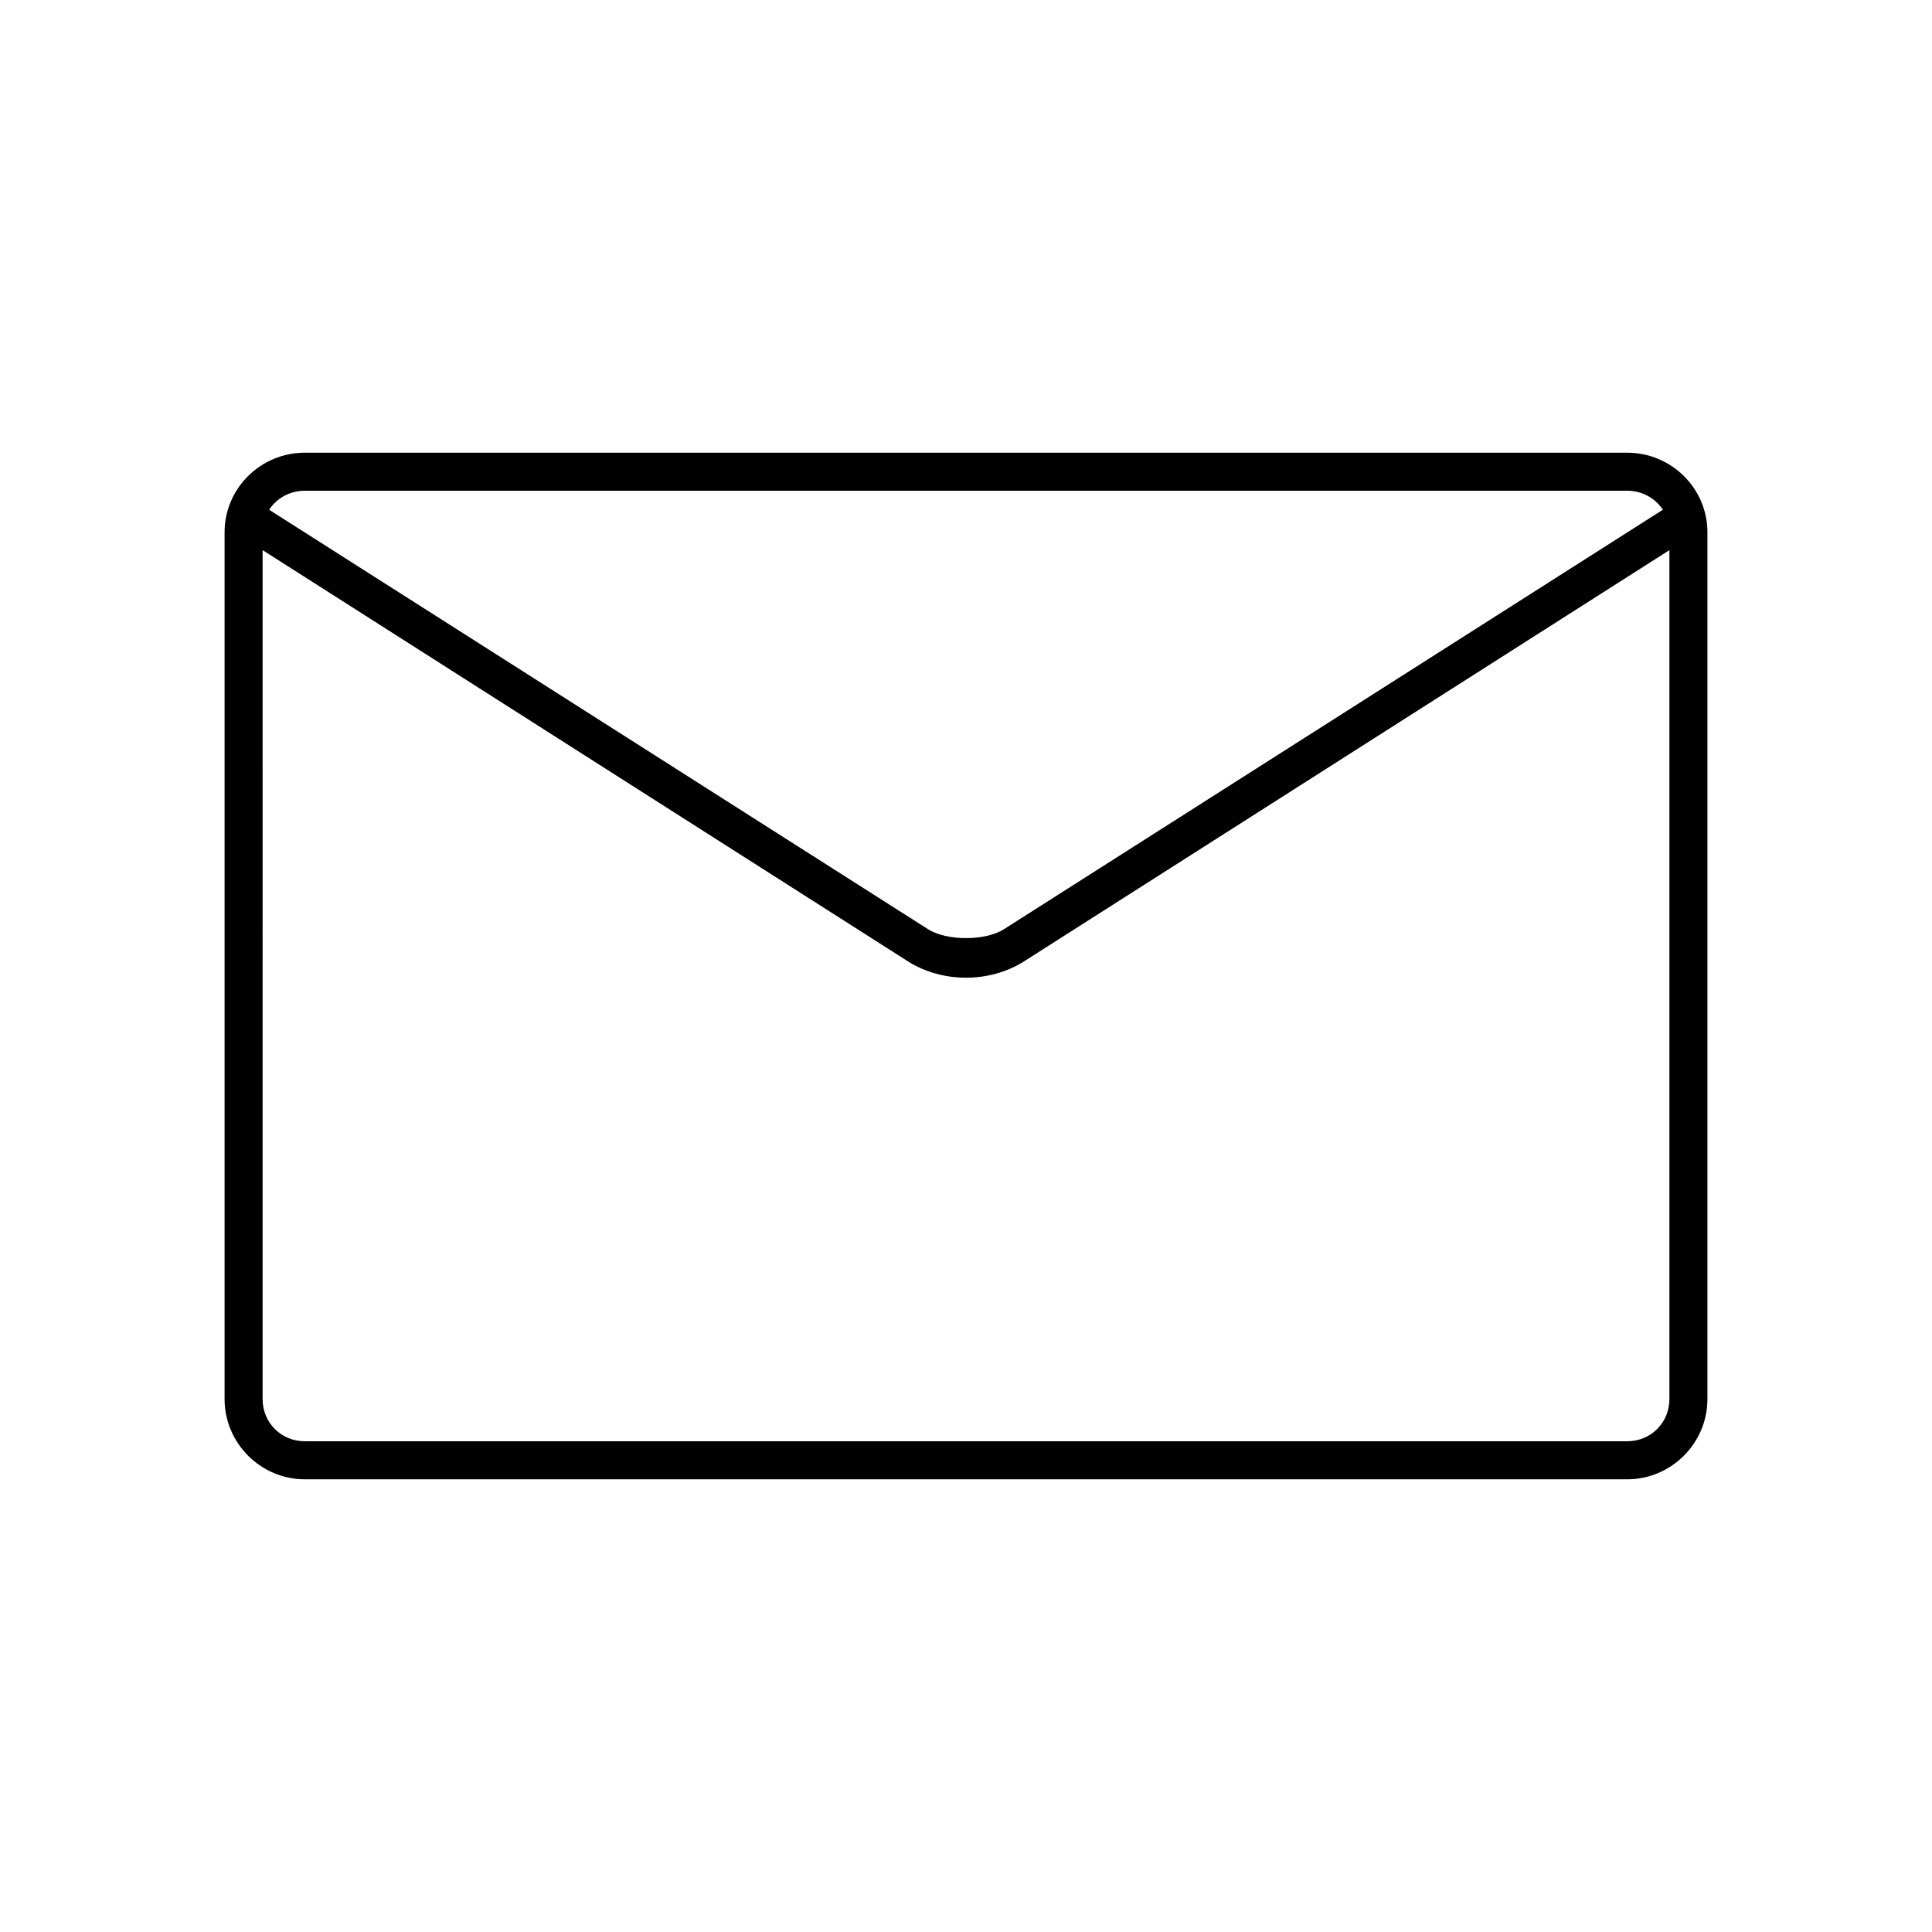
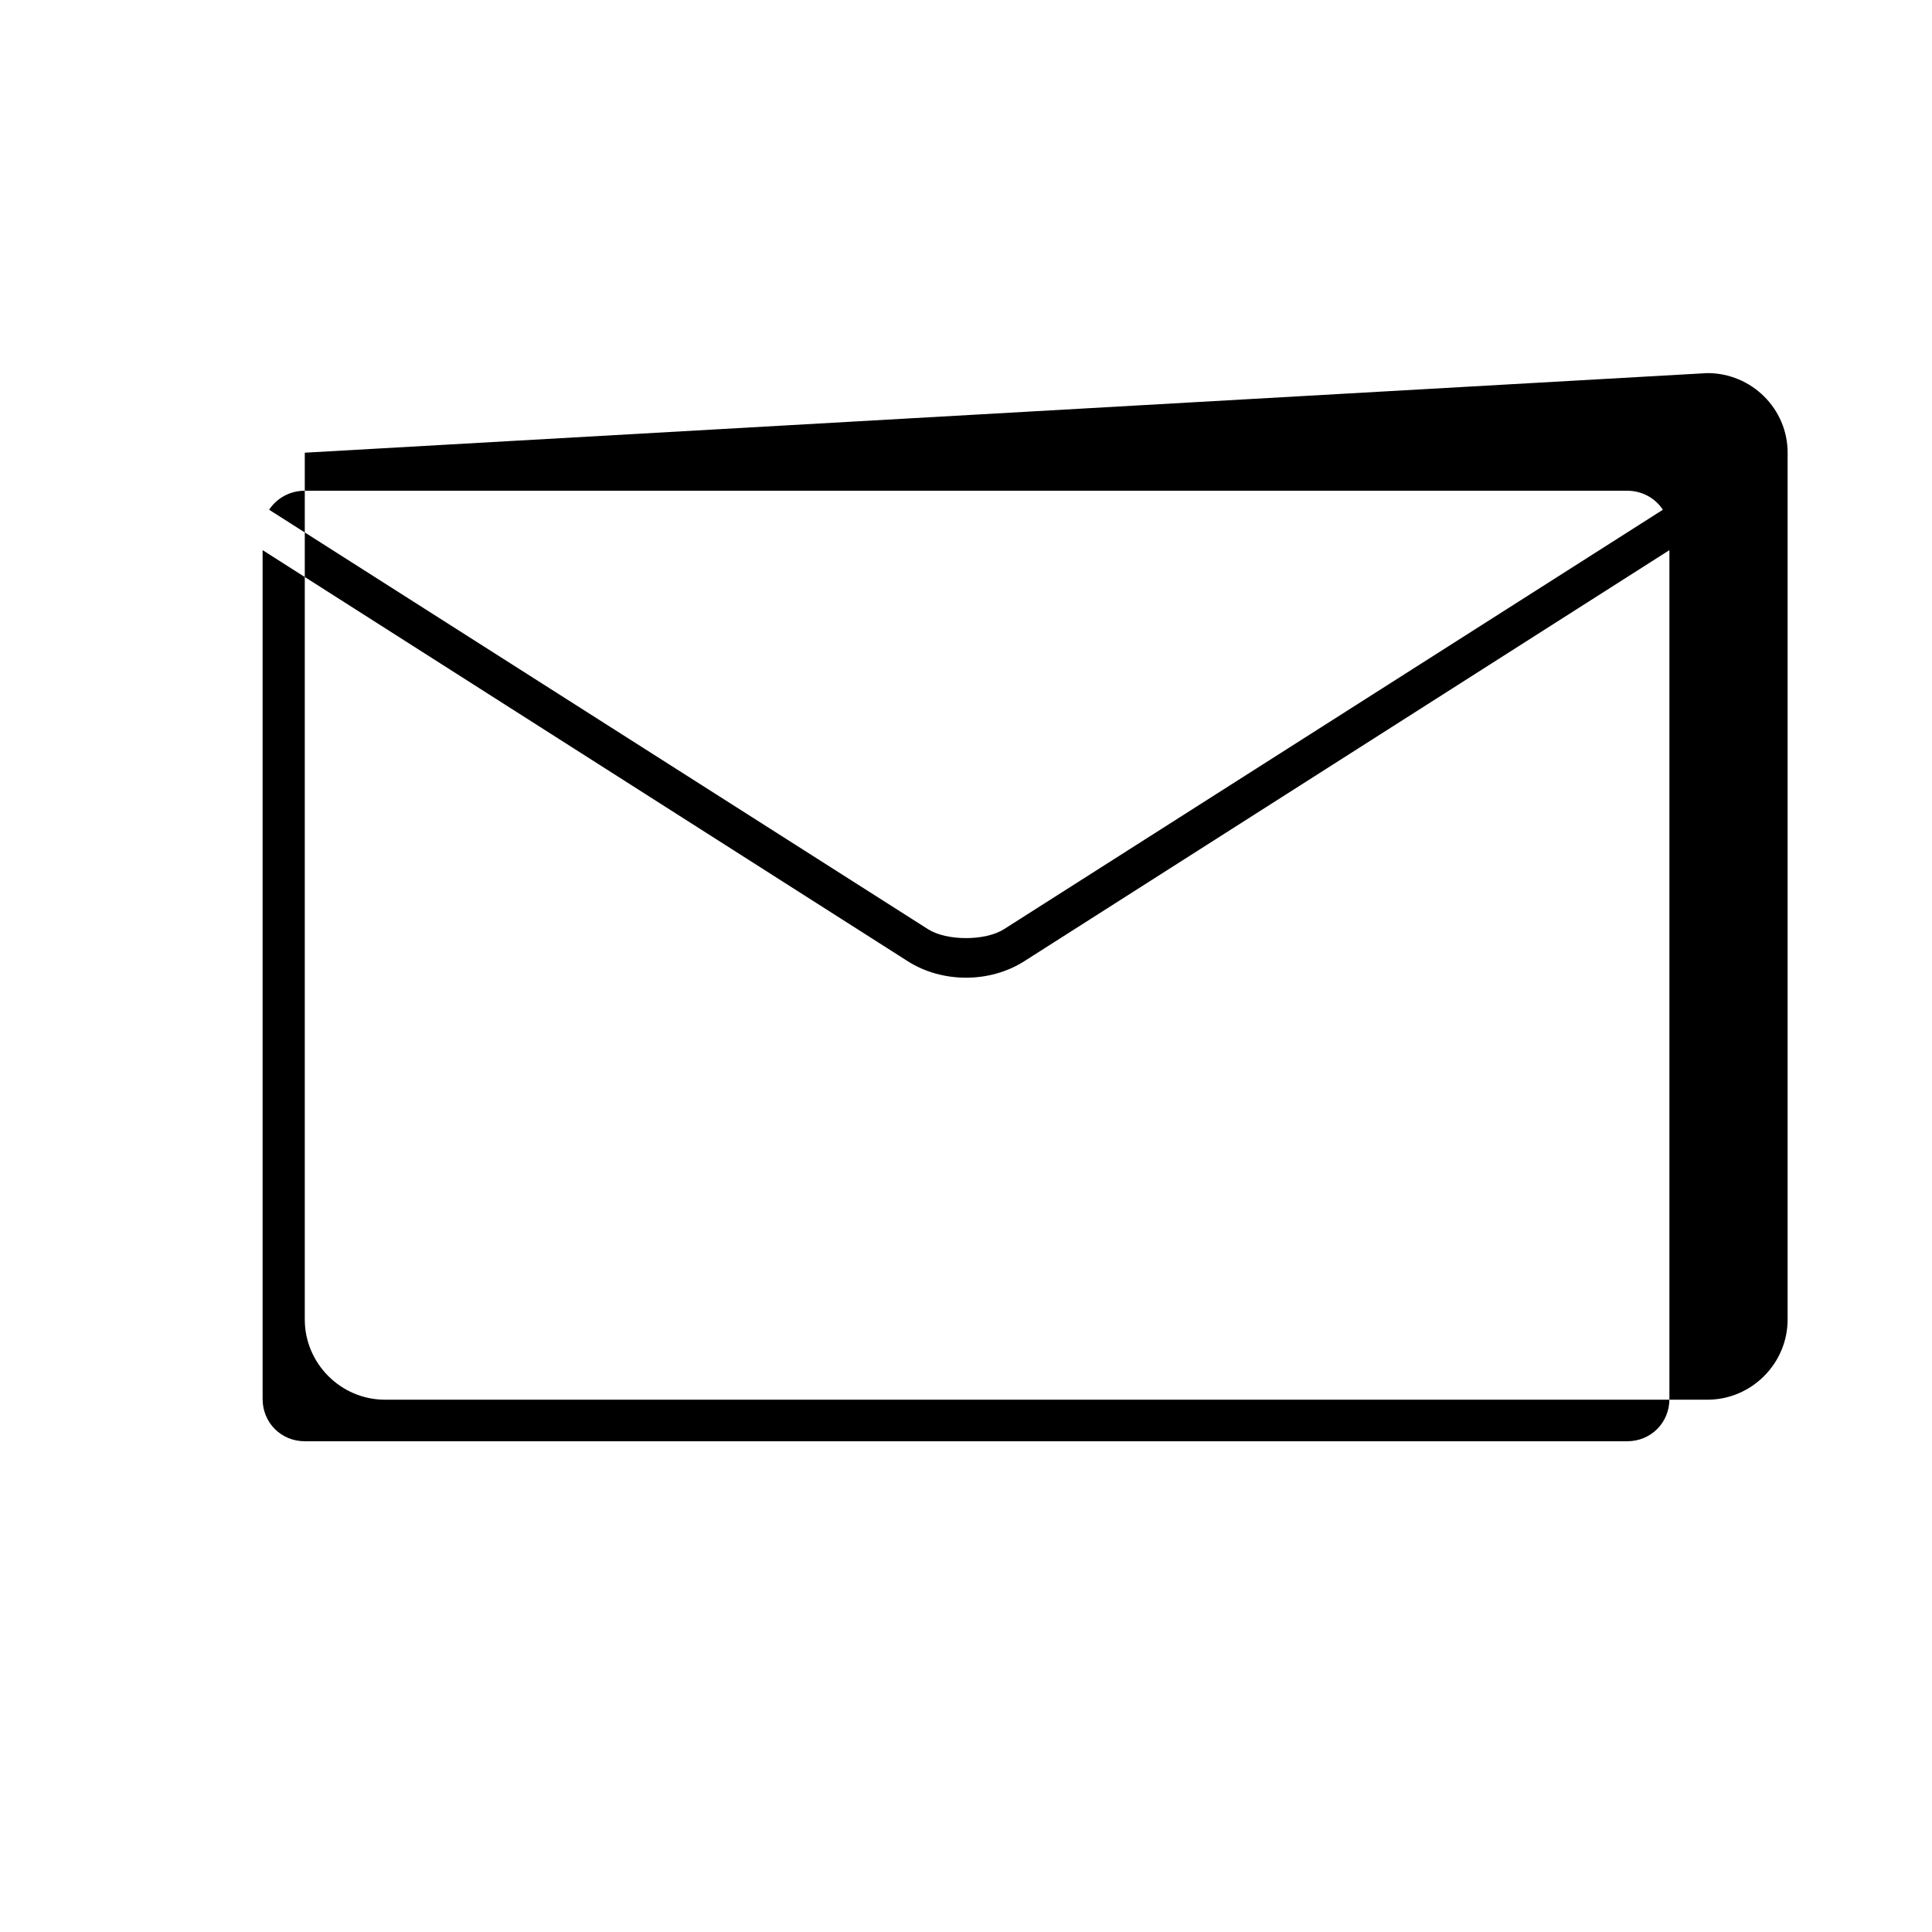
<svg xmlns="http://www.w3.org/2000/svg" fill="#000000" width="800px" height="800px" version="1.1" viewBox="144 144 512 512">
-   <path d="m224.77 263.97c-11.672 0-21.254 9.422-21.254 21.098v229.71c0 11.676 9.582 21.254 21.254 21.254h350.46c11.676 0 21.254-9.578 21.254-21.254v-229.71c0-11.676-9.578-21.098-21.254-21.098zm0 10.078h350.46c3.992 0 7.473 2.016 9.445 5.039l-174.6 111.15c-4.961 3.16-15.191 3.16-20.152 0l-174.6-111.15c1.973-3.023 5.453-5.039 9.445-5.039zm-11.176 15.742 170.98 108.95c9.125 5.812 21.734 5.812 30.855 0l170.98-108.95v224.98c0 6.266-4.91 11.176-11.176 11.176h-350.46c-6.266 0-11.176-4.91-11.176-11.176z" />
+   <path d="m224.77 263.97v229.71c0 11.676 9.582 21.254 21.254 21.254h350.46c11.676 0 21.254-9.578 21.254-21.254v-229.71c0-11.676-9.578-21.098-21.254-21.098zm0 10.078h350.46c3.992 0 7.473 2.016 9.445 5.039l-174.6 111.15c-4.961 3.16-15.191 3.16-20.152 0l-174.6-111.15c1.973-3.023 5.453-5.039 9.445-5.039zm-11.176 15.742 170.98 108.95c9.125 5.812 21.734 5.812 30.855 0l170.98-108.95v224.98c0 6.266-4.91 11.176-11.176 11.176h-350.46c-6.266 0-11.176-4.91-11.176-11.176z" />
</svg>